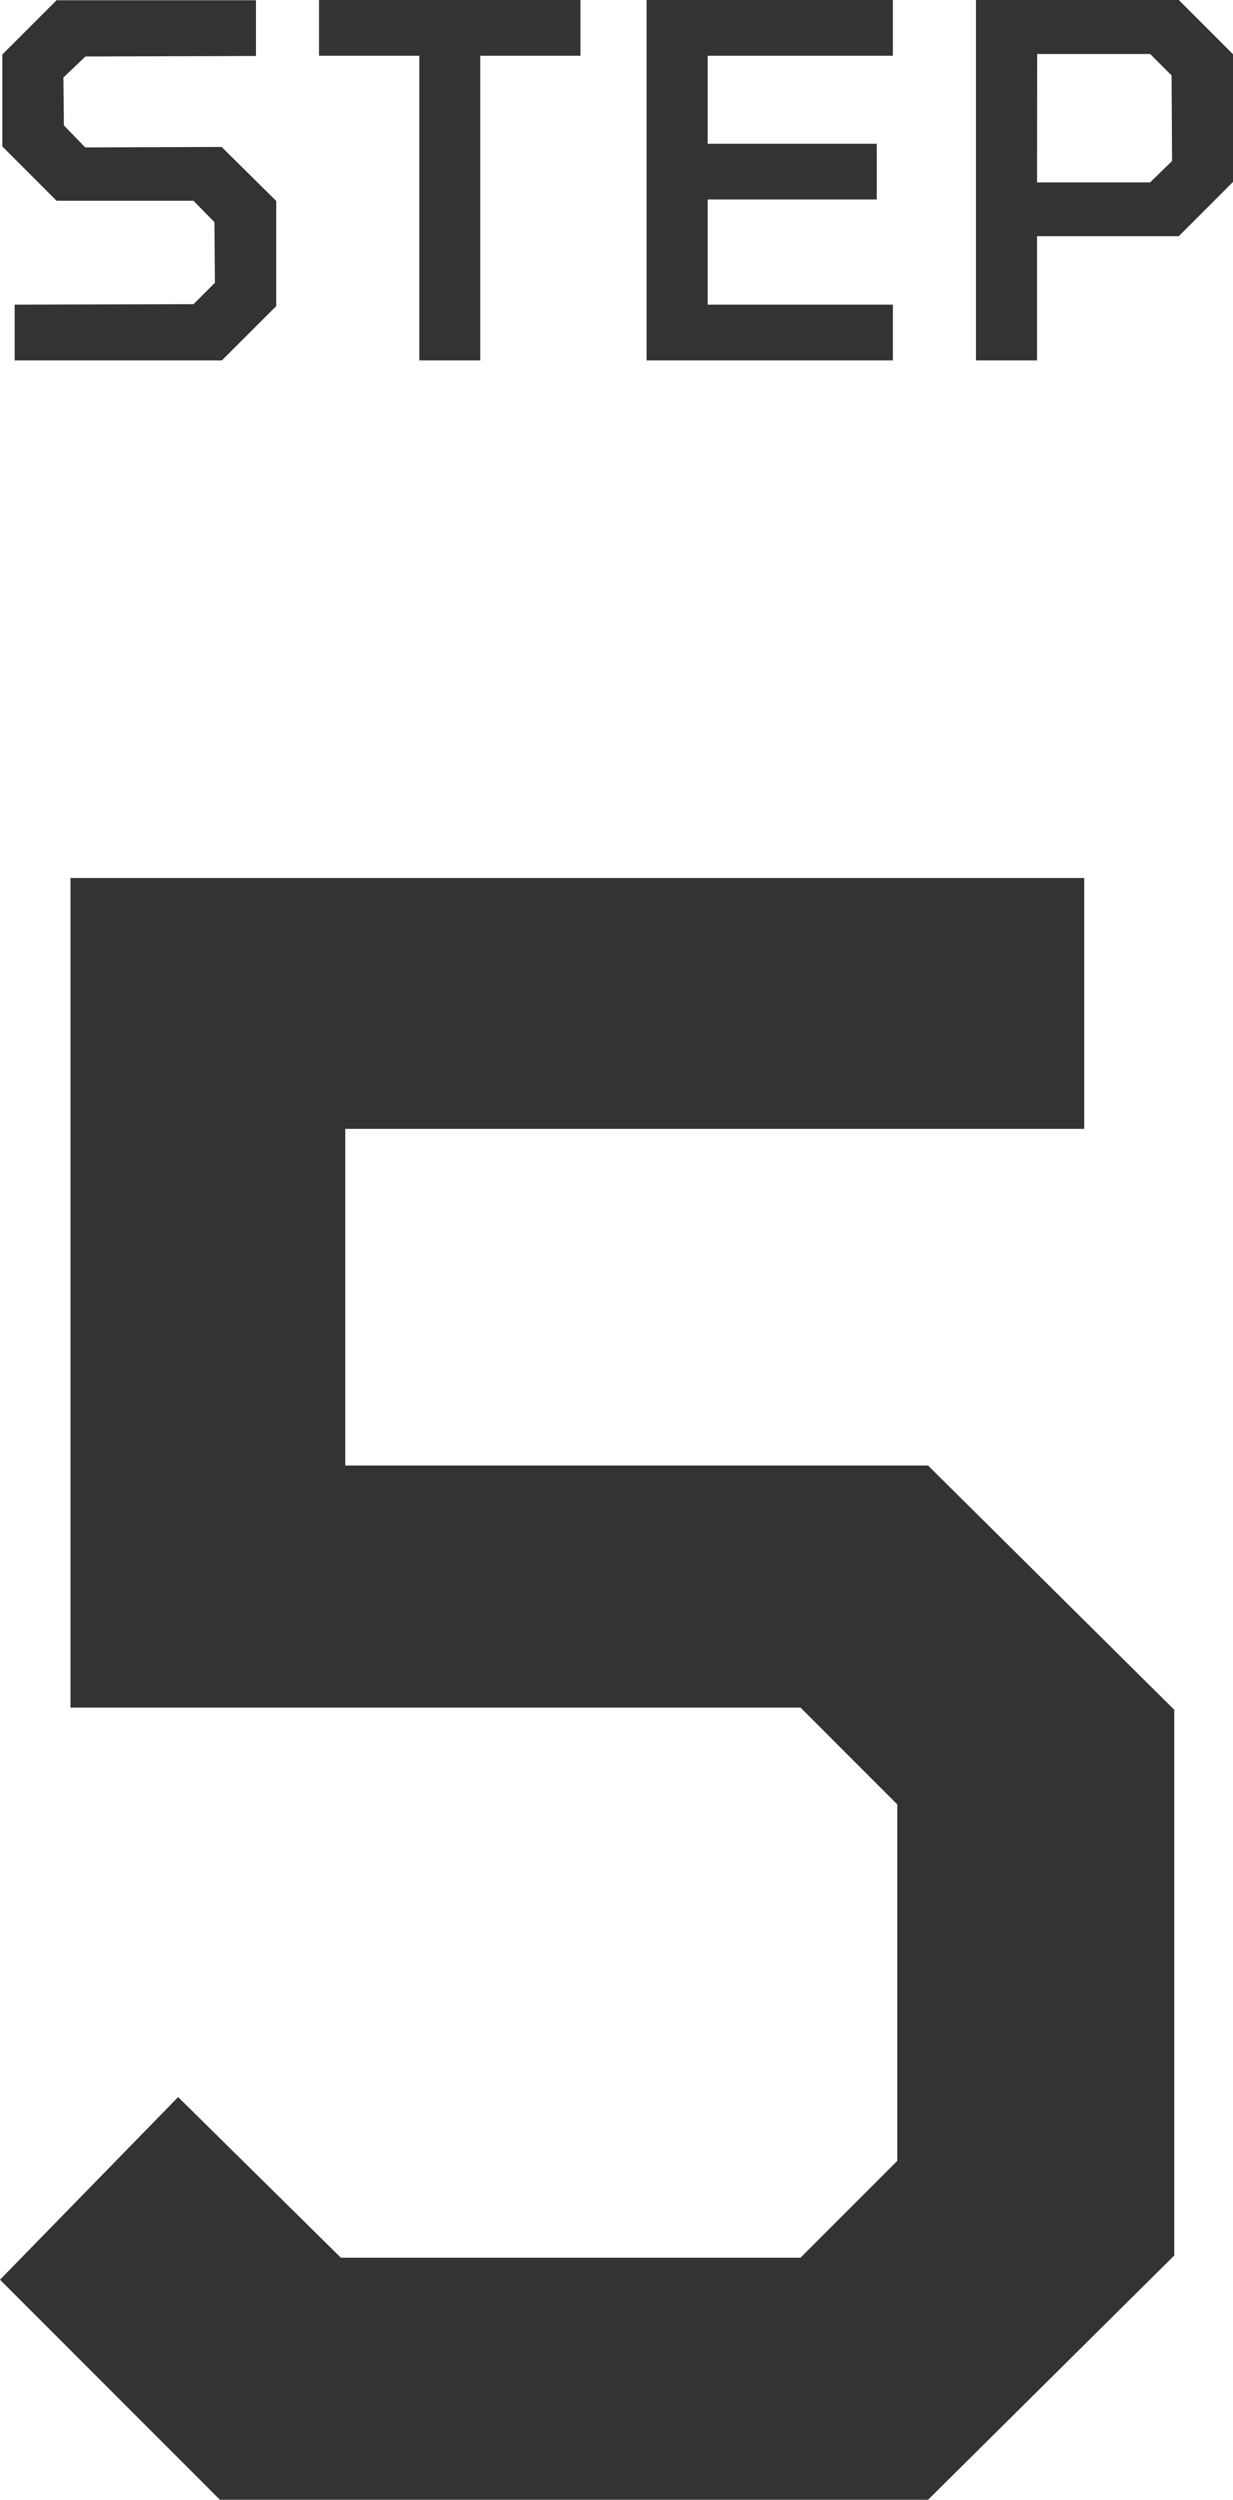
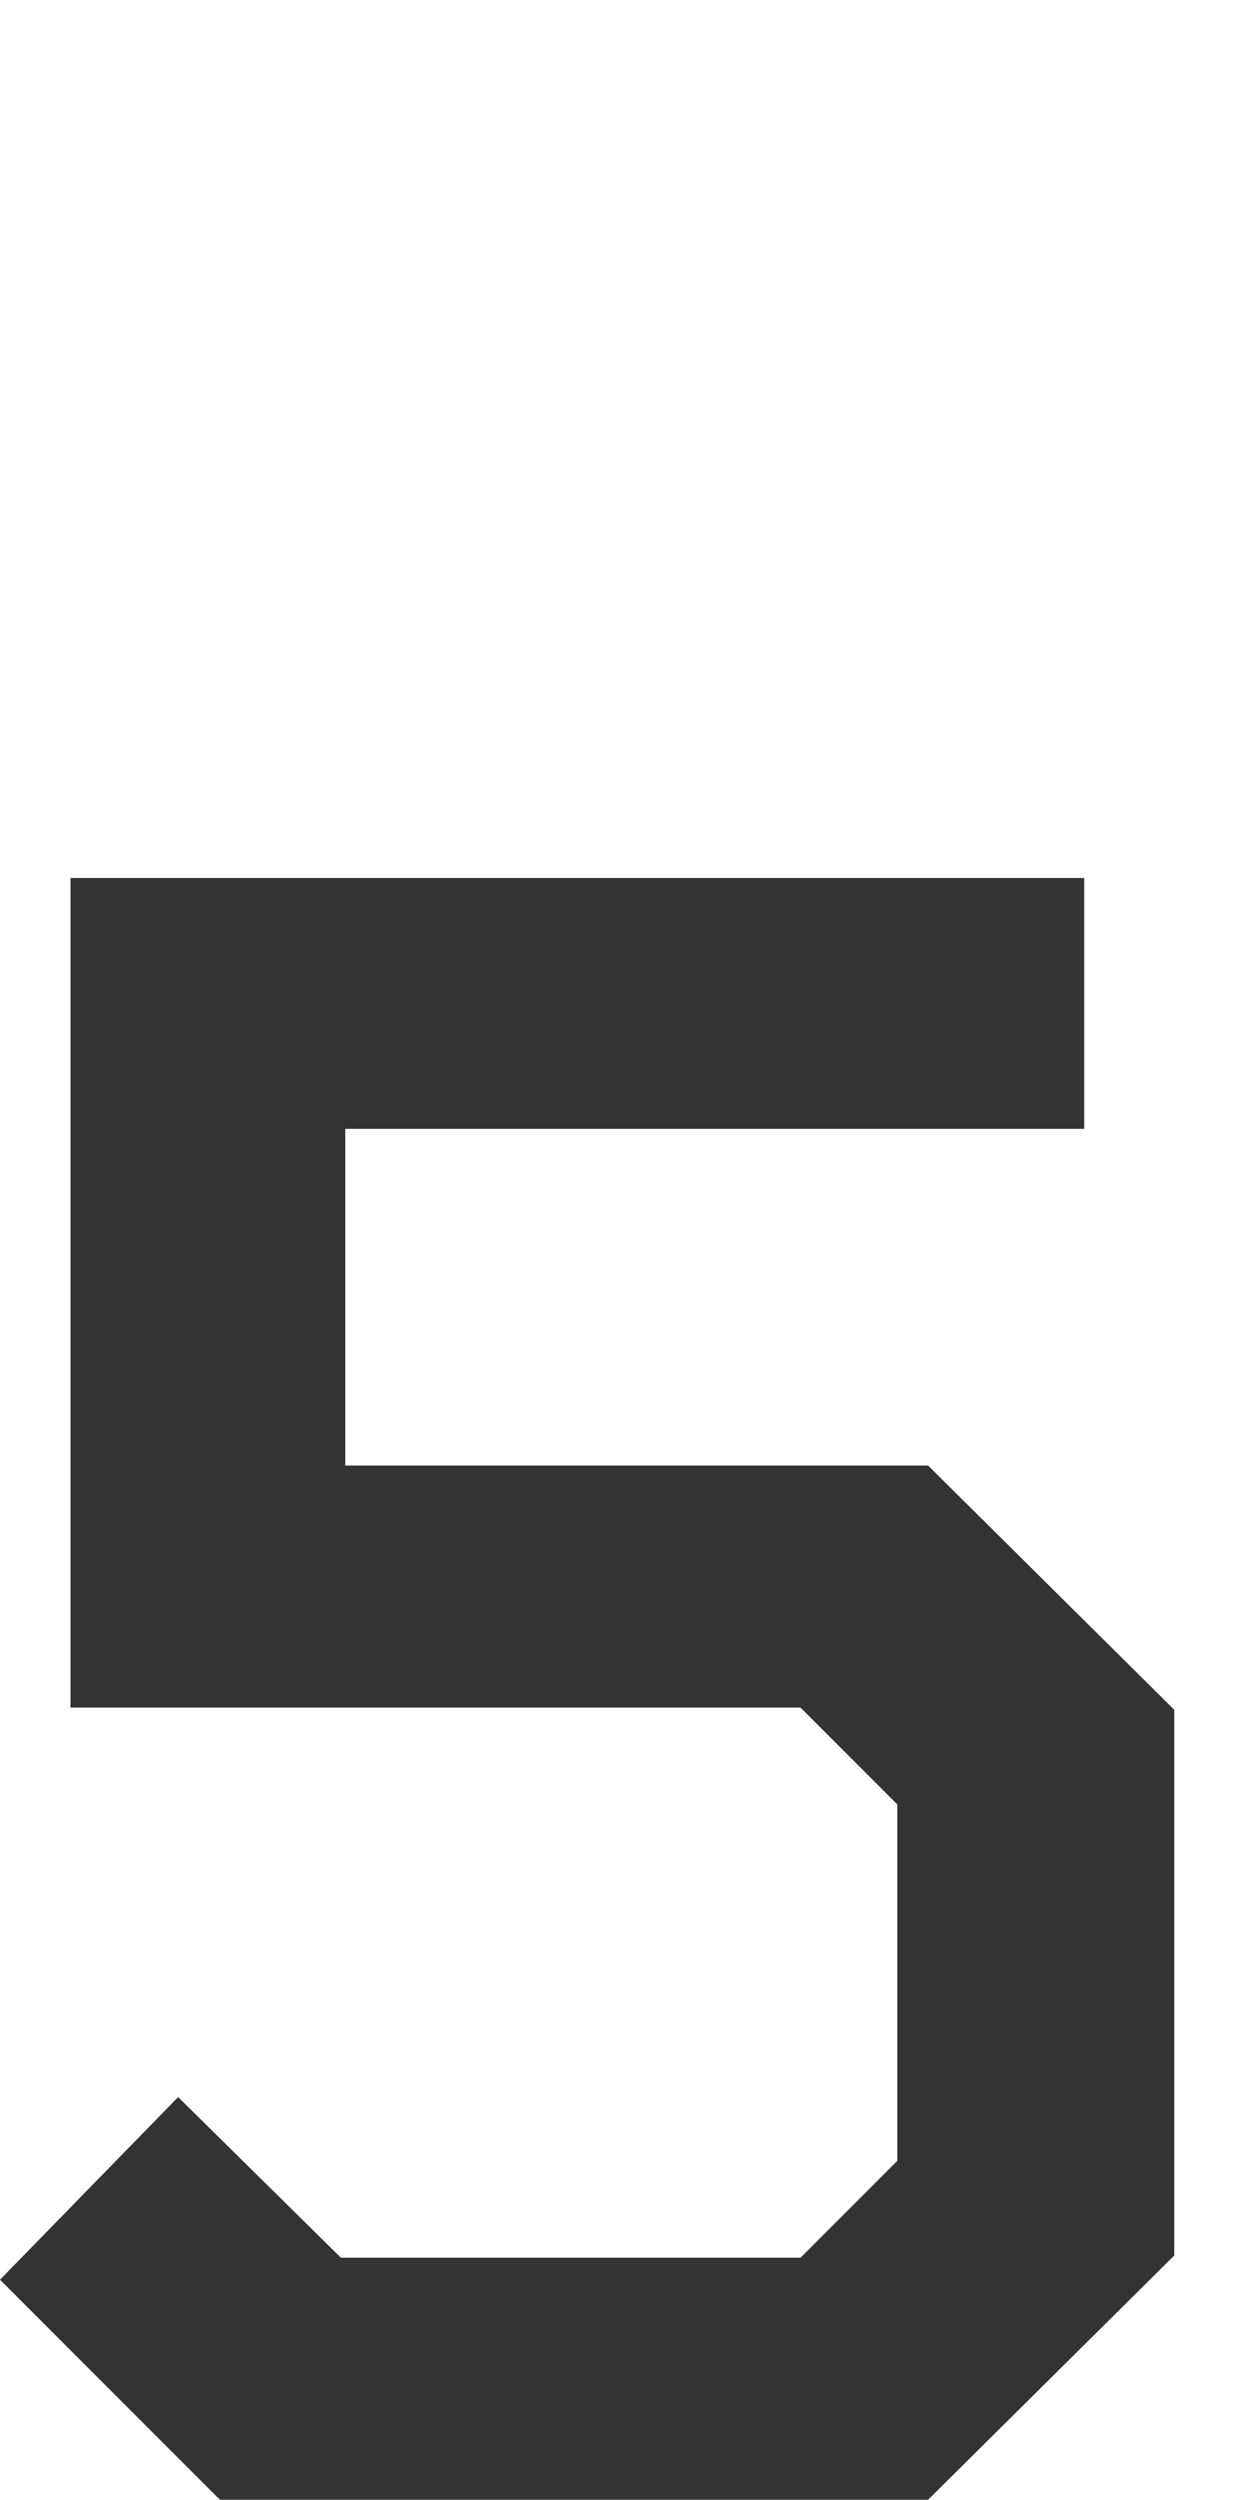
<svg xmlns="http://www.w3.org/2000/svg" width="40.367" height="81.792" viewBox="0 0 40.367 81.792">
  <g id="グループ_6181" data-name="グループ 6181" transform="translate(19817.145 -8029.16)">
-     <path id="パス_28556" data-name="パス 28556" d="M-19.464,0V-1.824l5.856-.016.7-.7-.016-1.984-.688-.7h-4.48l-1.776-1.776v-3.008l1.776-1.776h6.528v1.824l-5.584.016-.72.688.016,1.568.7.72,4.464-.016L-10.9-5.216v3.44L-12.68,0ZM-6.216,0V-9.968H-9.5v-1.824h8.56v1.824h-3.28V0Zm7.44,0V-11.792H9.288v1.824H3.224v2.88H8.76v1.824H3.224v3.44H9.288V0ZM12.008,0V-11.792h6.64l1.776,1.776V-5.84L18.648-4.064h-4.64V0Zm2-5.824h3.7l.72-.7-.016-2.8-.7-.7h-3.7Z" transform="translate(-19797.201 8040.952)" fill="#333" />
    <path id="パス_28557" data-name="パス 28557" d="M-12.744,0l-7.2-7.2,5.832-5.976L-8.784-7.92H6.264l3.168-3.168V-22.752L6.264-25.92h-23.9V-53.064H15.552v8.208H-8.64V-33.84H10.44L18.5-25.848V-7.992L10.44,0Z" transform="translate(-19797.201 8110.952)" fill="#333" />
  </g>
</svg>